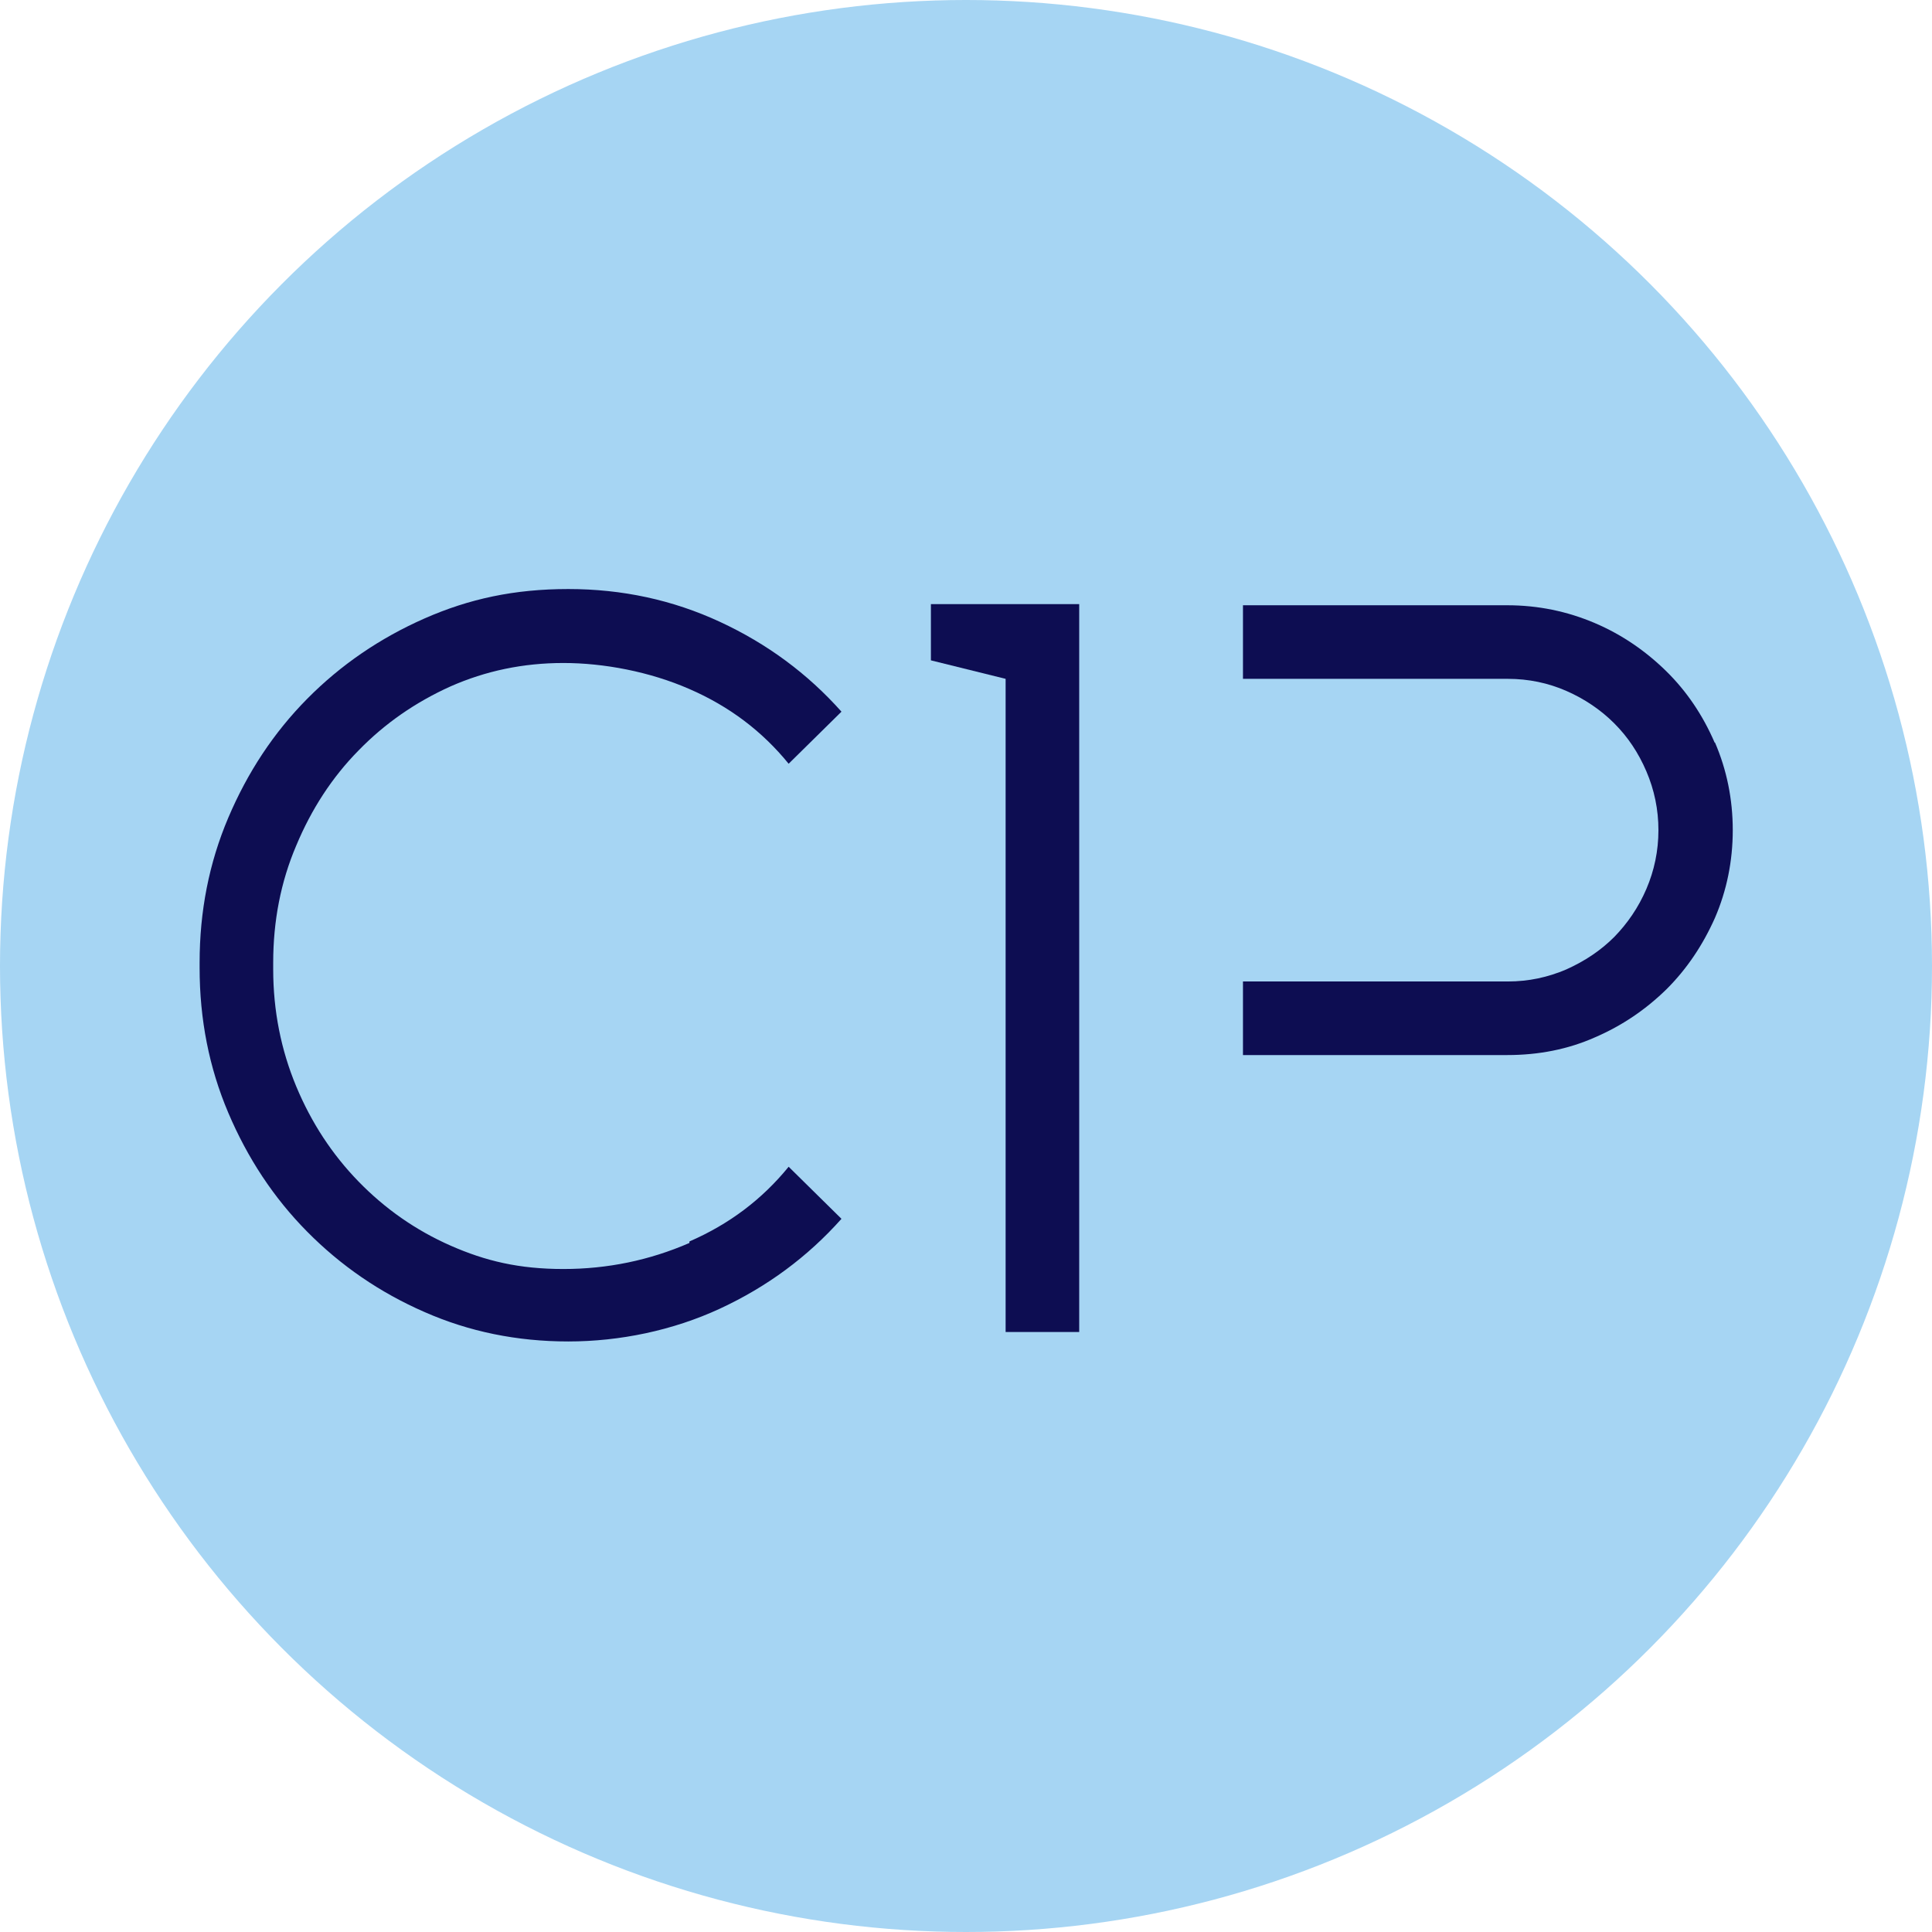
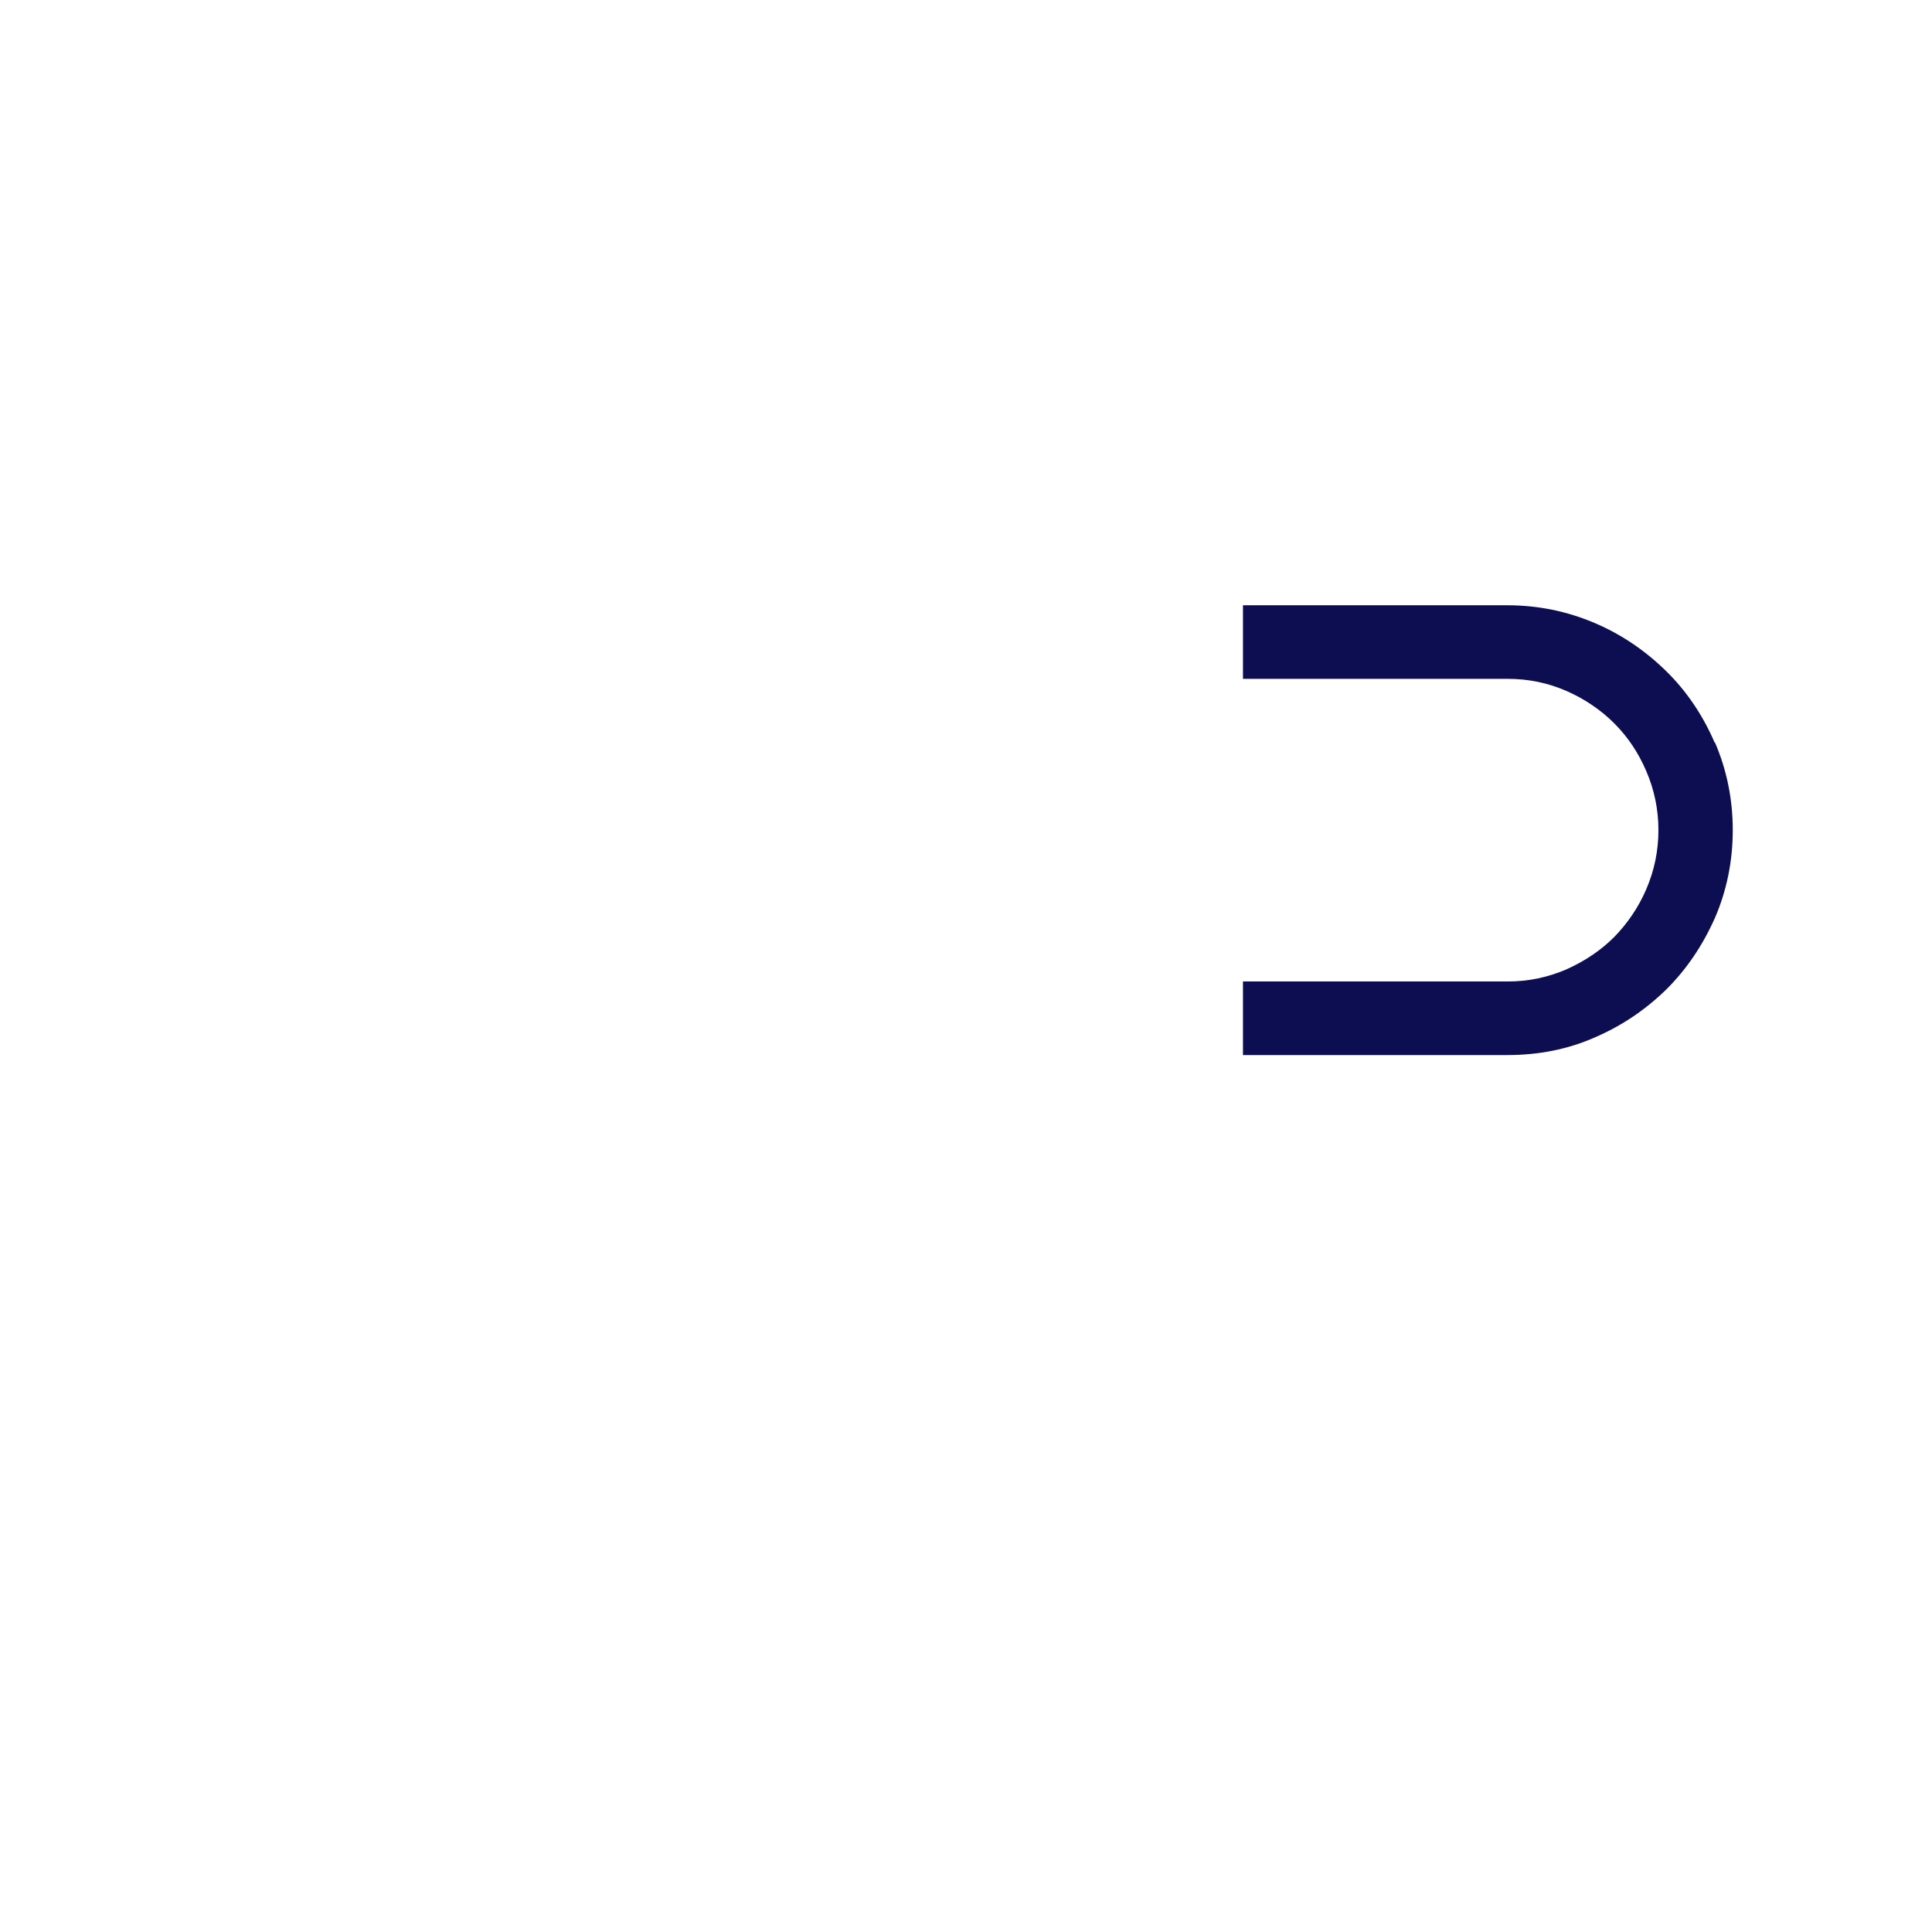
<svg xmlns="http://www.w3.org/2000/svg" id="a" viewBox="0 0 512 512">
  <defs>
    <style>      .cls-1 {        fill: #a6d5f3;      }      .cls-1, .cls-2 {        stroke-width: 0px;      }      .cls-2 {        fill: #0d0d52;      }    </style>
  </defs>
-   <circle class="cls-1" cx="256" cy="256" r="256" />
-   <path class="cls-2" d="M286,160.1v192.9h-19.5v-173.1l-19.8-4.9v-14.9h39.4Z" />
  <path class="cls-2" d="M454.4,196.8c-3.1-7.2-7.4-13.6-12.8-18.9s-11.7-9.7-19-12.8-15-4.7-23.2-4.7h-70v19.5h70.2c5.5,0,10.7,1.1,15.5,3.2s9.1,5,12.7,8.6c3.6,3.6,6.4,7.8,8.5,12.7,2.1,4.9,3.2,10.1,3.2,15.6s-1.1,10.7-3.2,15.6c-2.1,4.9-5,9.1-8.5,12.7-3.6,3.6-7.8,6.4-12.7,8.6-4.9,2.1-10,3.2-15.5,3.2h-70.2v19.5h70.1c8.2,0,16-1.5,23.2-4.7,7.2-3.1,13.5-7.4,19-12.8,5.4-5.4,9.6-11.7,12.8-18.9,3.1-7.2,4.7-15,4.7-23.2s-1.6-16-4.7-23.2h0Z" />
-   <path class="cls-2" d="M182.7,329.4c-10.6,4.6-21.7,6.9-33.4,6.9s-20.6-2.1-29.9-6.2c-9.3-4.1-17.4-9.8-24.4-17-7-7.2-12.5-15.6-16.5-25.2-4-9.6-6.1-20-6.1-31s0-.6,0-.9h0c0-.3,0-.6,0-.9,0-11,2-21.4,6.1-31,4-9.6,9.5-18.1,16.5-25.2,7-7.2,15.1-12.8,24.4-17,9.3-4.1,19.2-6.2,29.9-6.2s22.9,2.3,33.4,6.9c10.6,4.6,19.3,11.2,26.3,19.8l14-13.8c-9-10.1-19.7-18-32.2-23.8-12.5-5.8-25.9-8.7-40.2-8.7s-26.3,2.6-38.1,7.8c-11.8,5.2-22.2,12.3-31.1,21.3-8.9,9-15.8,19.5-20.9,31.5s-7.6,24.8-7.6,38.4,0,.5,0,.7c0,.2,0,.5,0,.7,0,13.6,2.5,26.4,7.6,38.4s12,22.5,20.9,31.5,19.2,16.1,31.1,21.3c11.8,5.2,24.5,7.8,38.1,7.8s27.7-2.9,40.2-8.7c12.5-5.8,23.2-13.7,32.2-23.8l-14-13.8c-7,8.6-15.7,15.2-26.3,19.8h0Z" />
</svg>